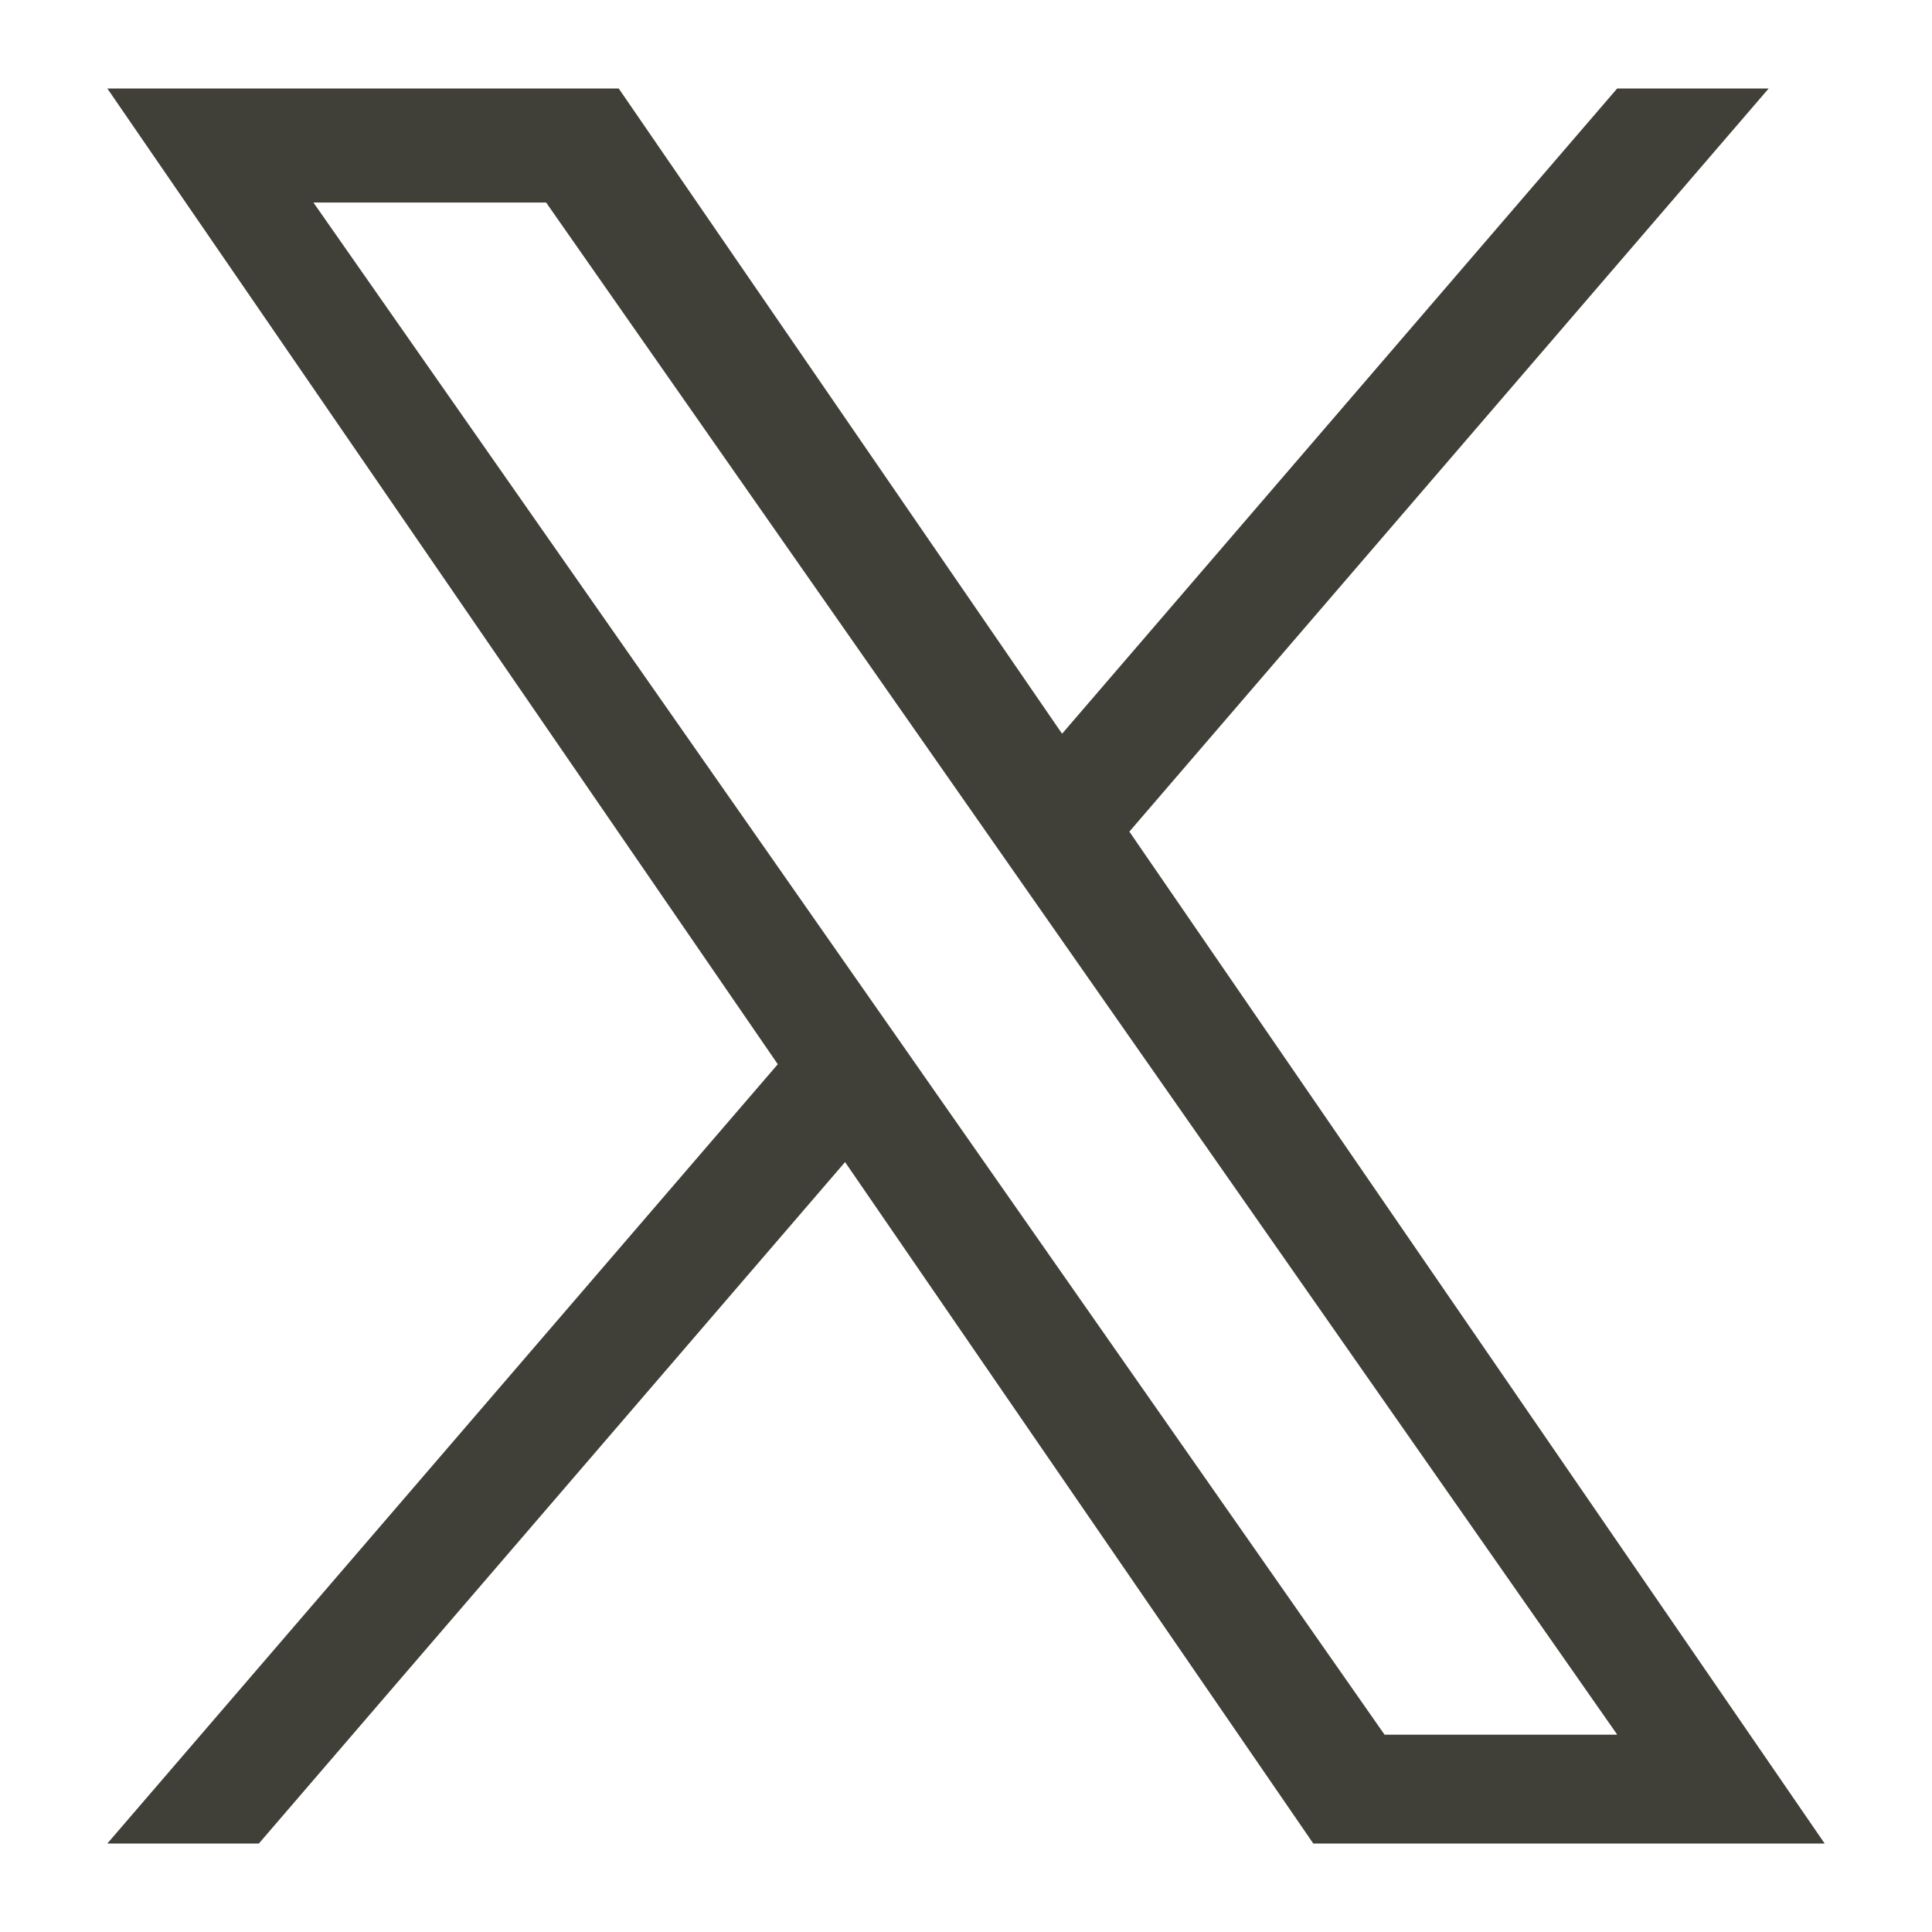
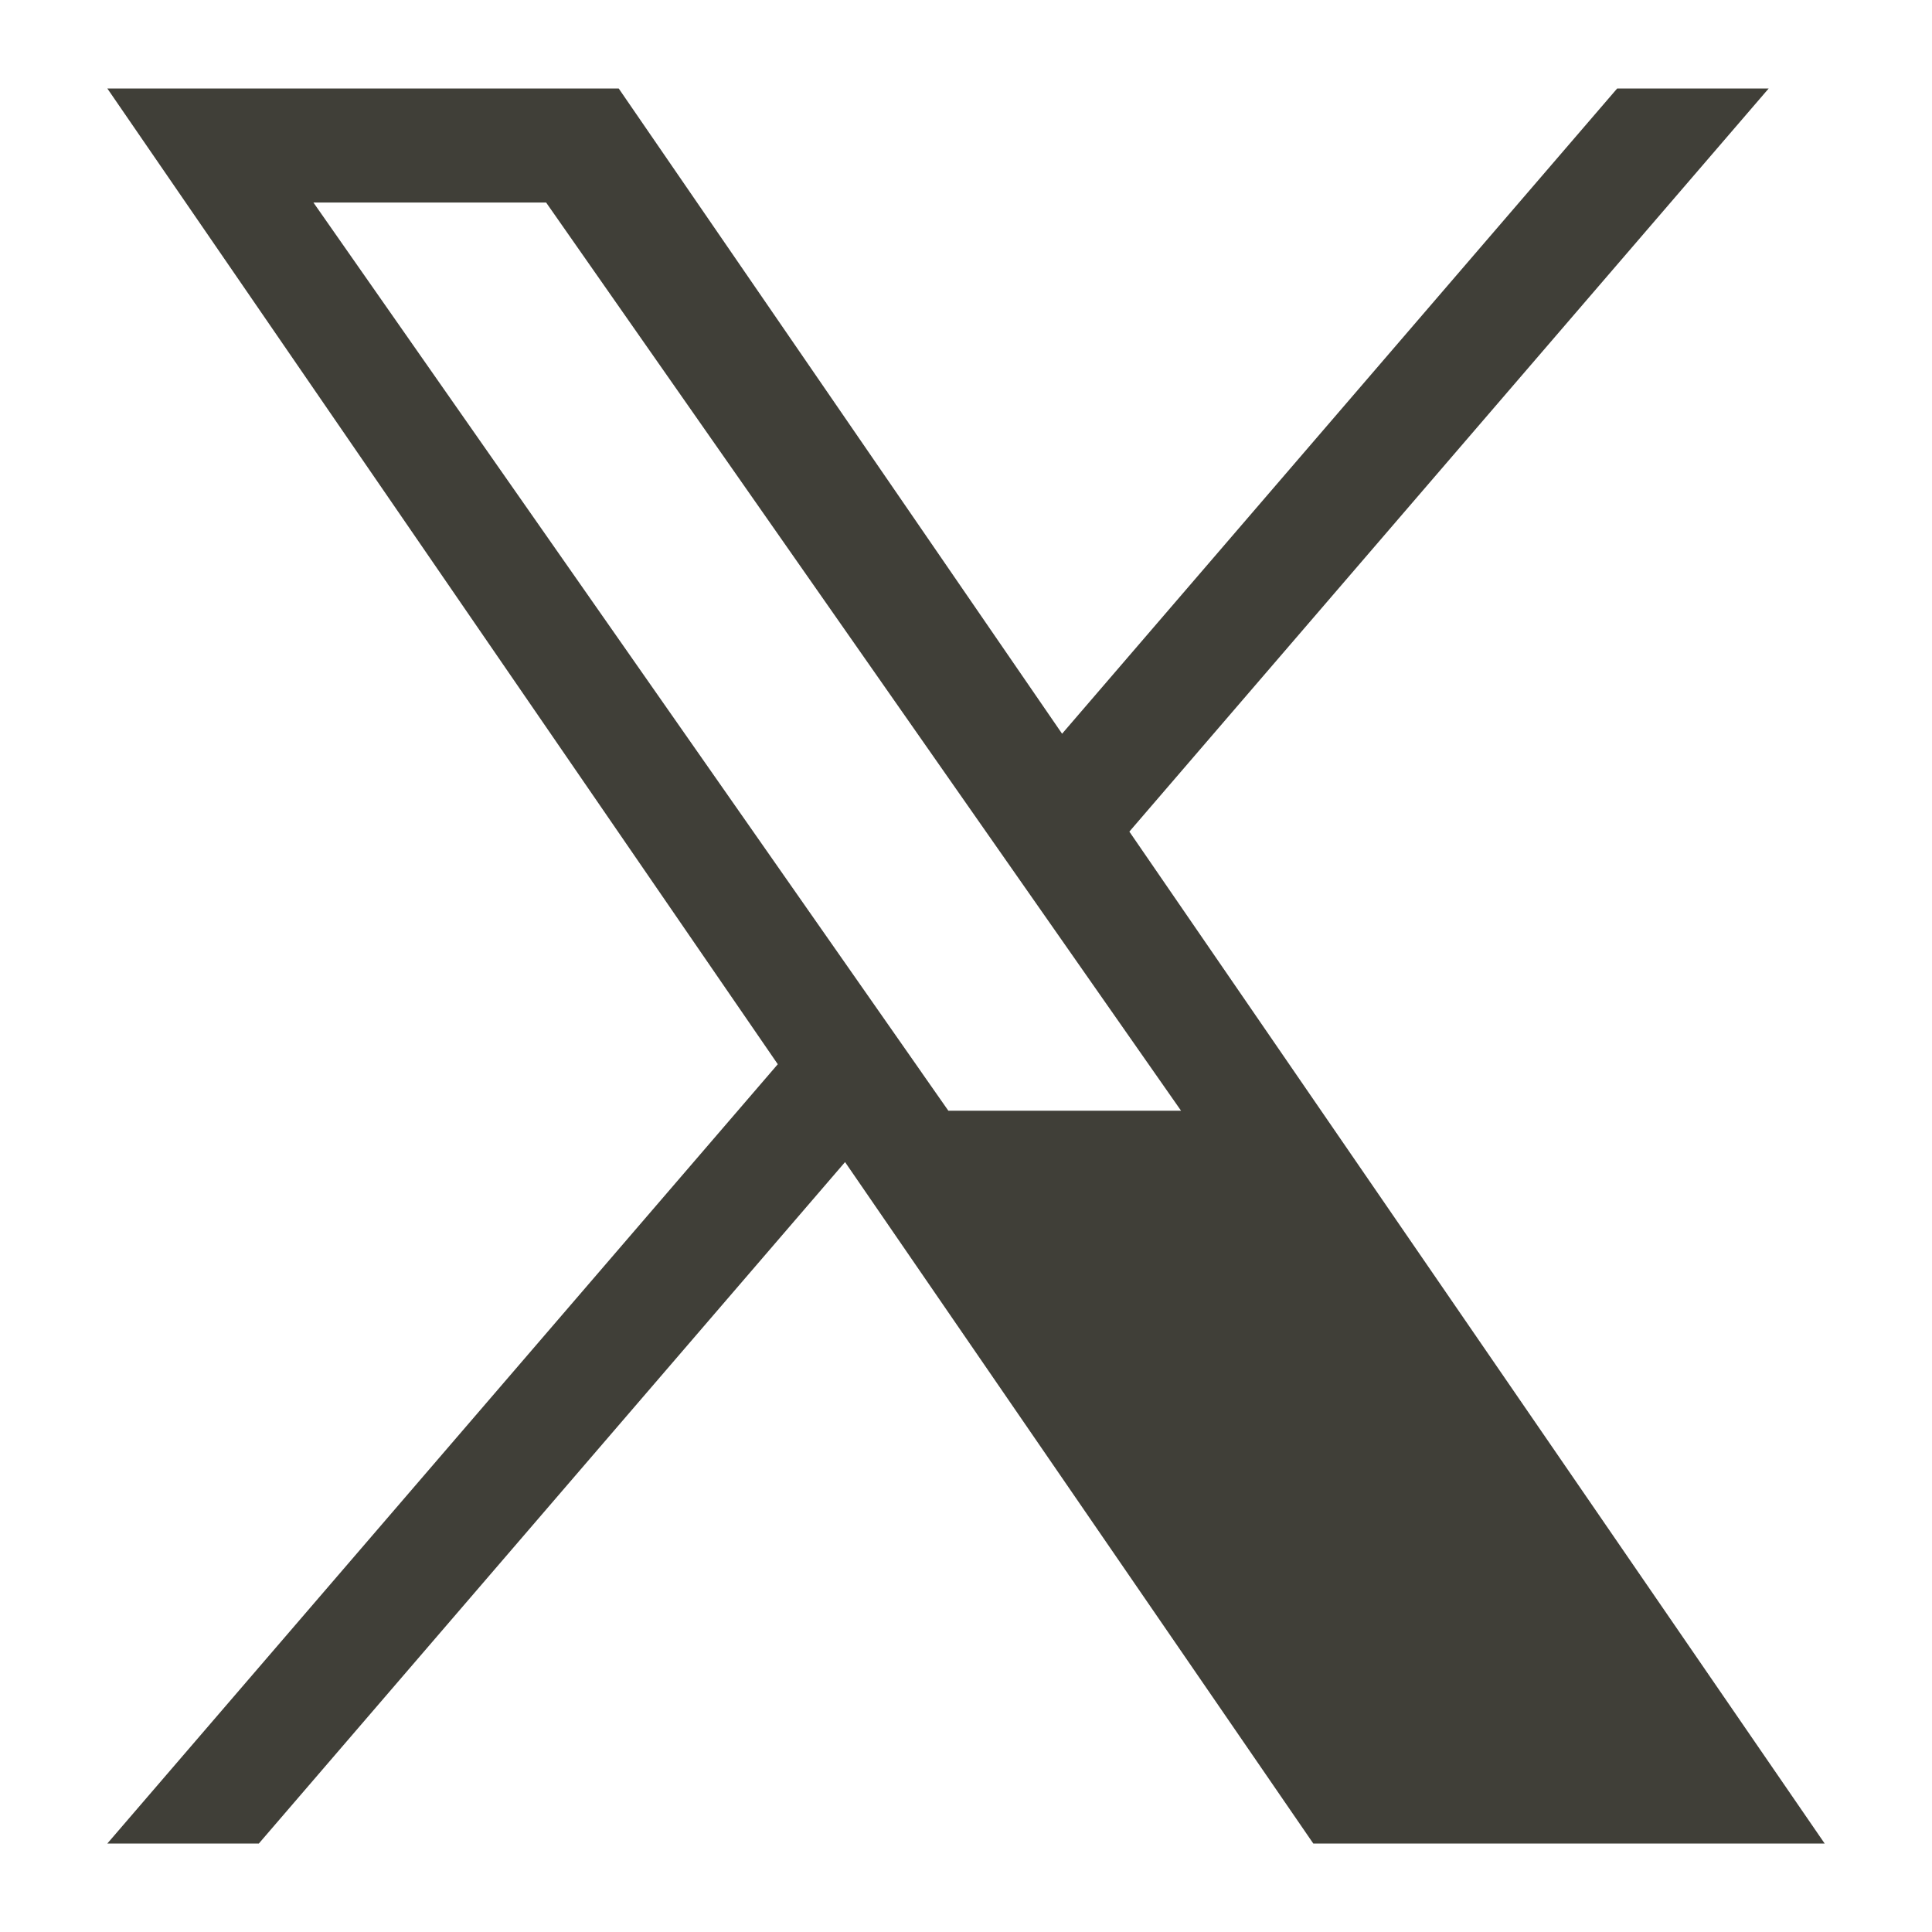
<svg xmlns="http://www.w3.org/2000/svg" version="1.1" id="x" x="0px" y="0px" viewBox="0 0 45 45" style="enable-background:new 0 0 45 45;" xml:space="preserve">
  <style type="text/css">
	.st0{fill:#403F38;}
</style>
-   <path class="st0" d="M26.305,19.37L41.196,2.061h-3.529L24.738,17.09L14.411,2.061H2.5  l15.616,22.727L2.5,42.939h3.529l13.654-15.872l10.906,15.872H42.5L26.305,19.37  H26.305z M21.472,24.988l-1.582-2.263L7.3,4.717H12.72L22.88,19.25l1.582,2.263  l13.207,18.891h-5.42L21.472,24.989V24.988z" />
+   <path class="st0" d="M26.305,19.37L41.196,2.061h-3.529L24.738,17.09L14.411,2.061H2.5  l15.616,22.727L2.5,42.939h3.529l13.654-15.872l10.906,15.872H42.5L26.305,19.37  H26.305z M21.472,24.988l-1.582-2.263L7.3,4.717H12.72l1.582,2.263  l13.207,18.891h-5.42L21.472,24.989V24.988z" />
</svg>